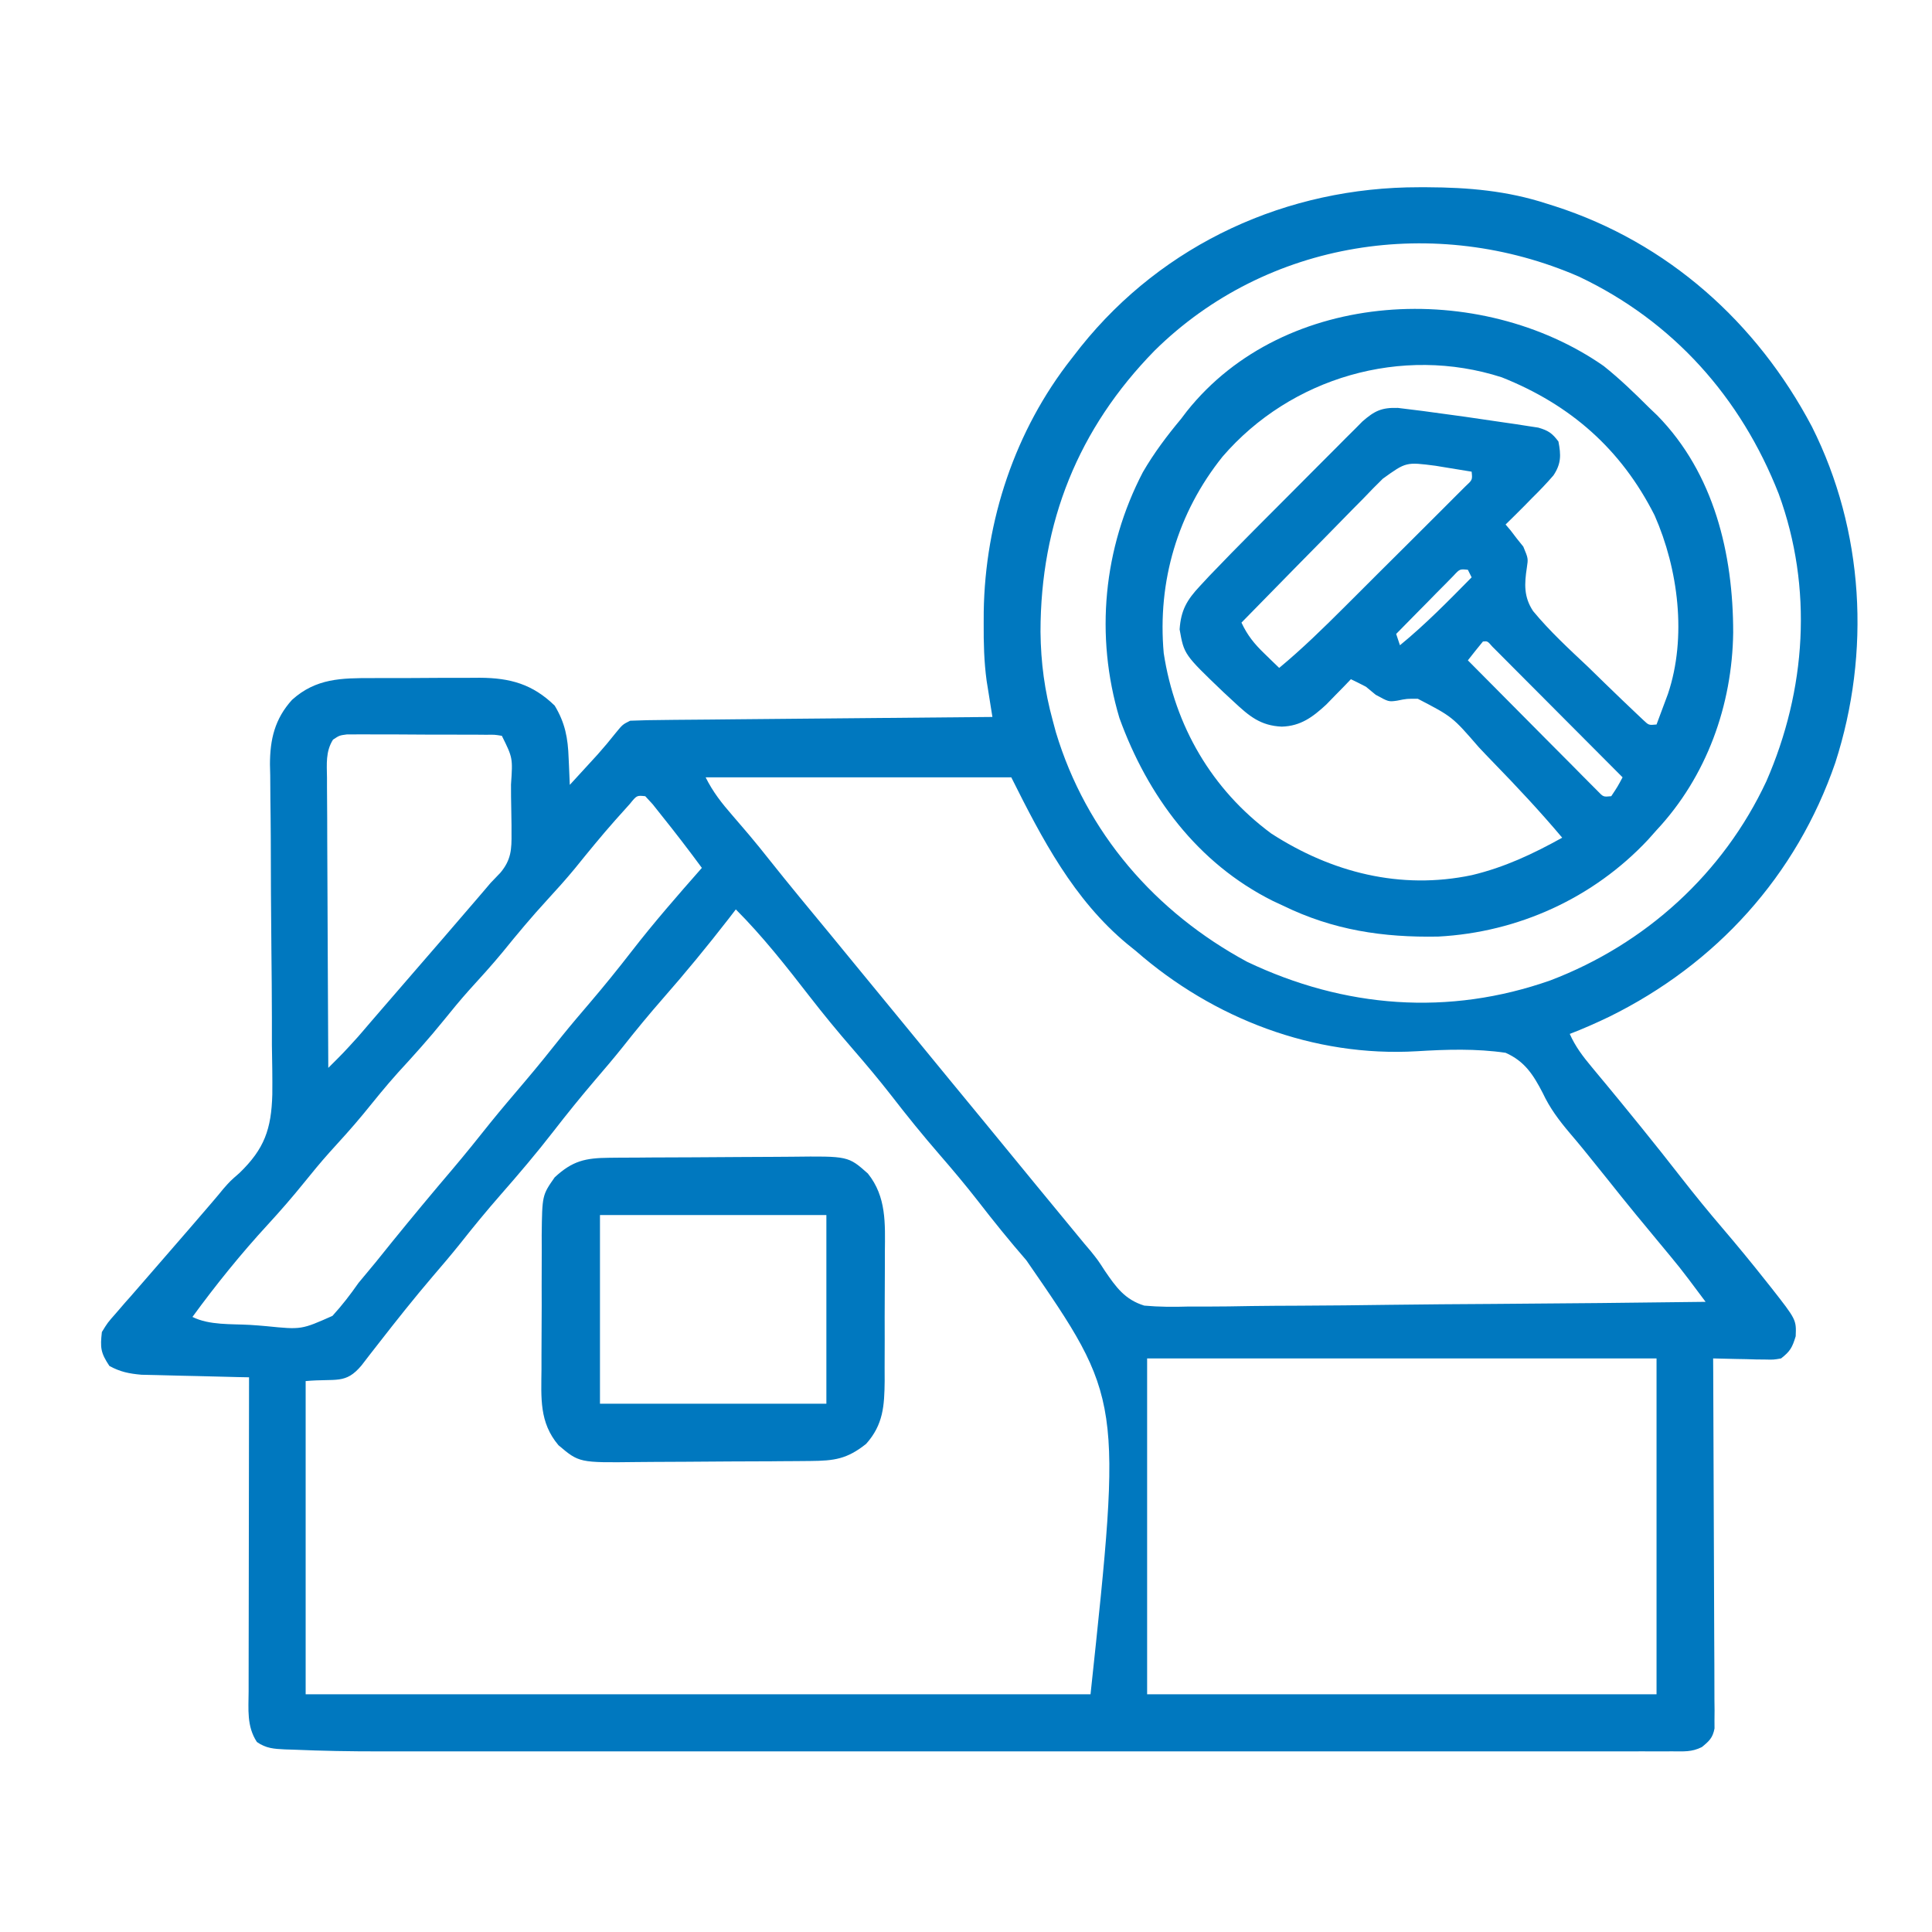
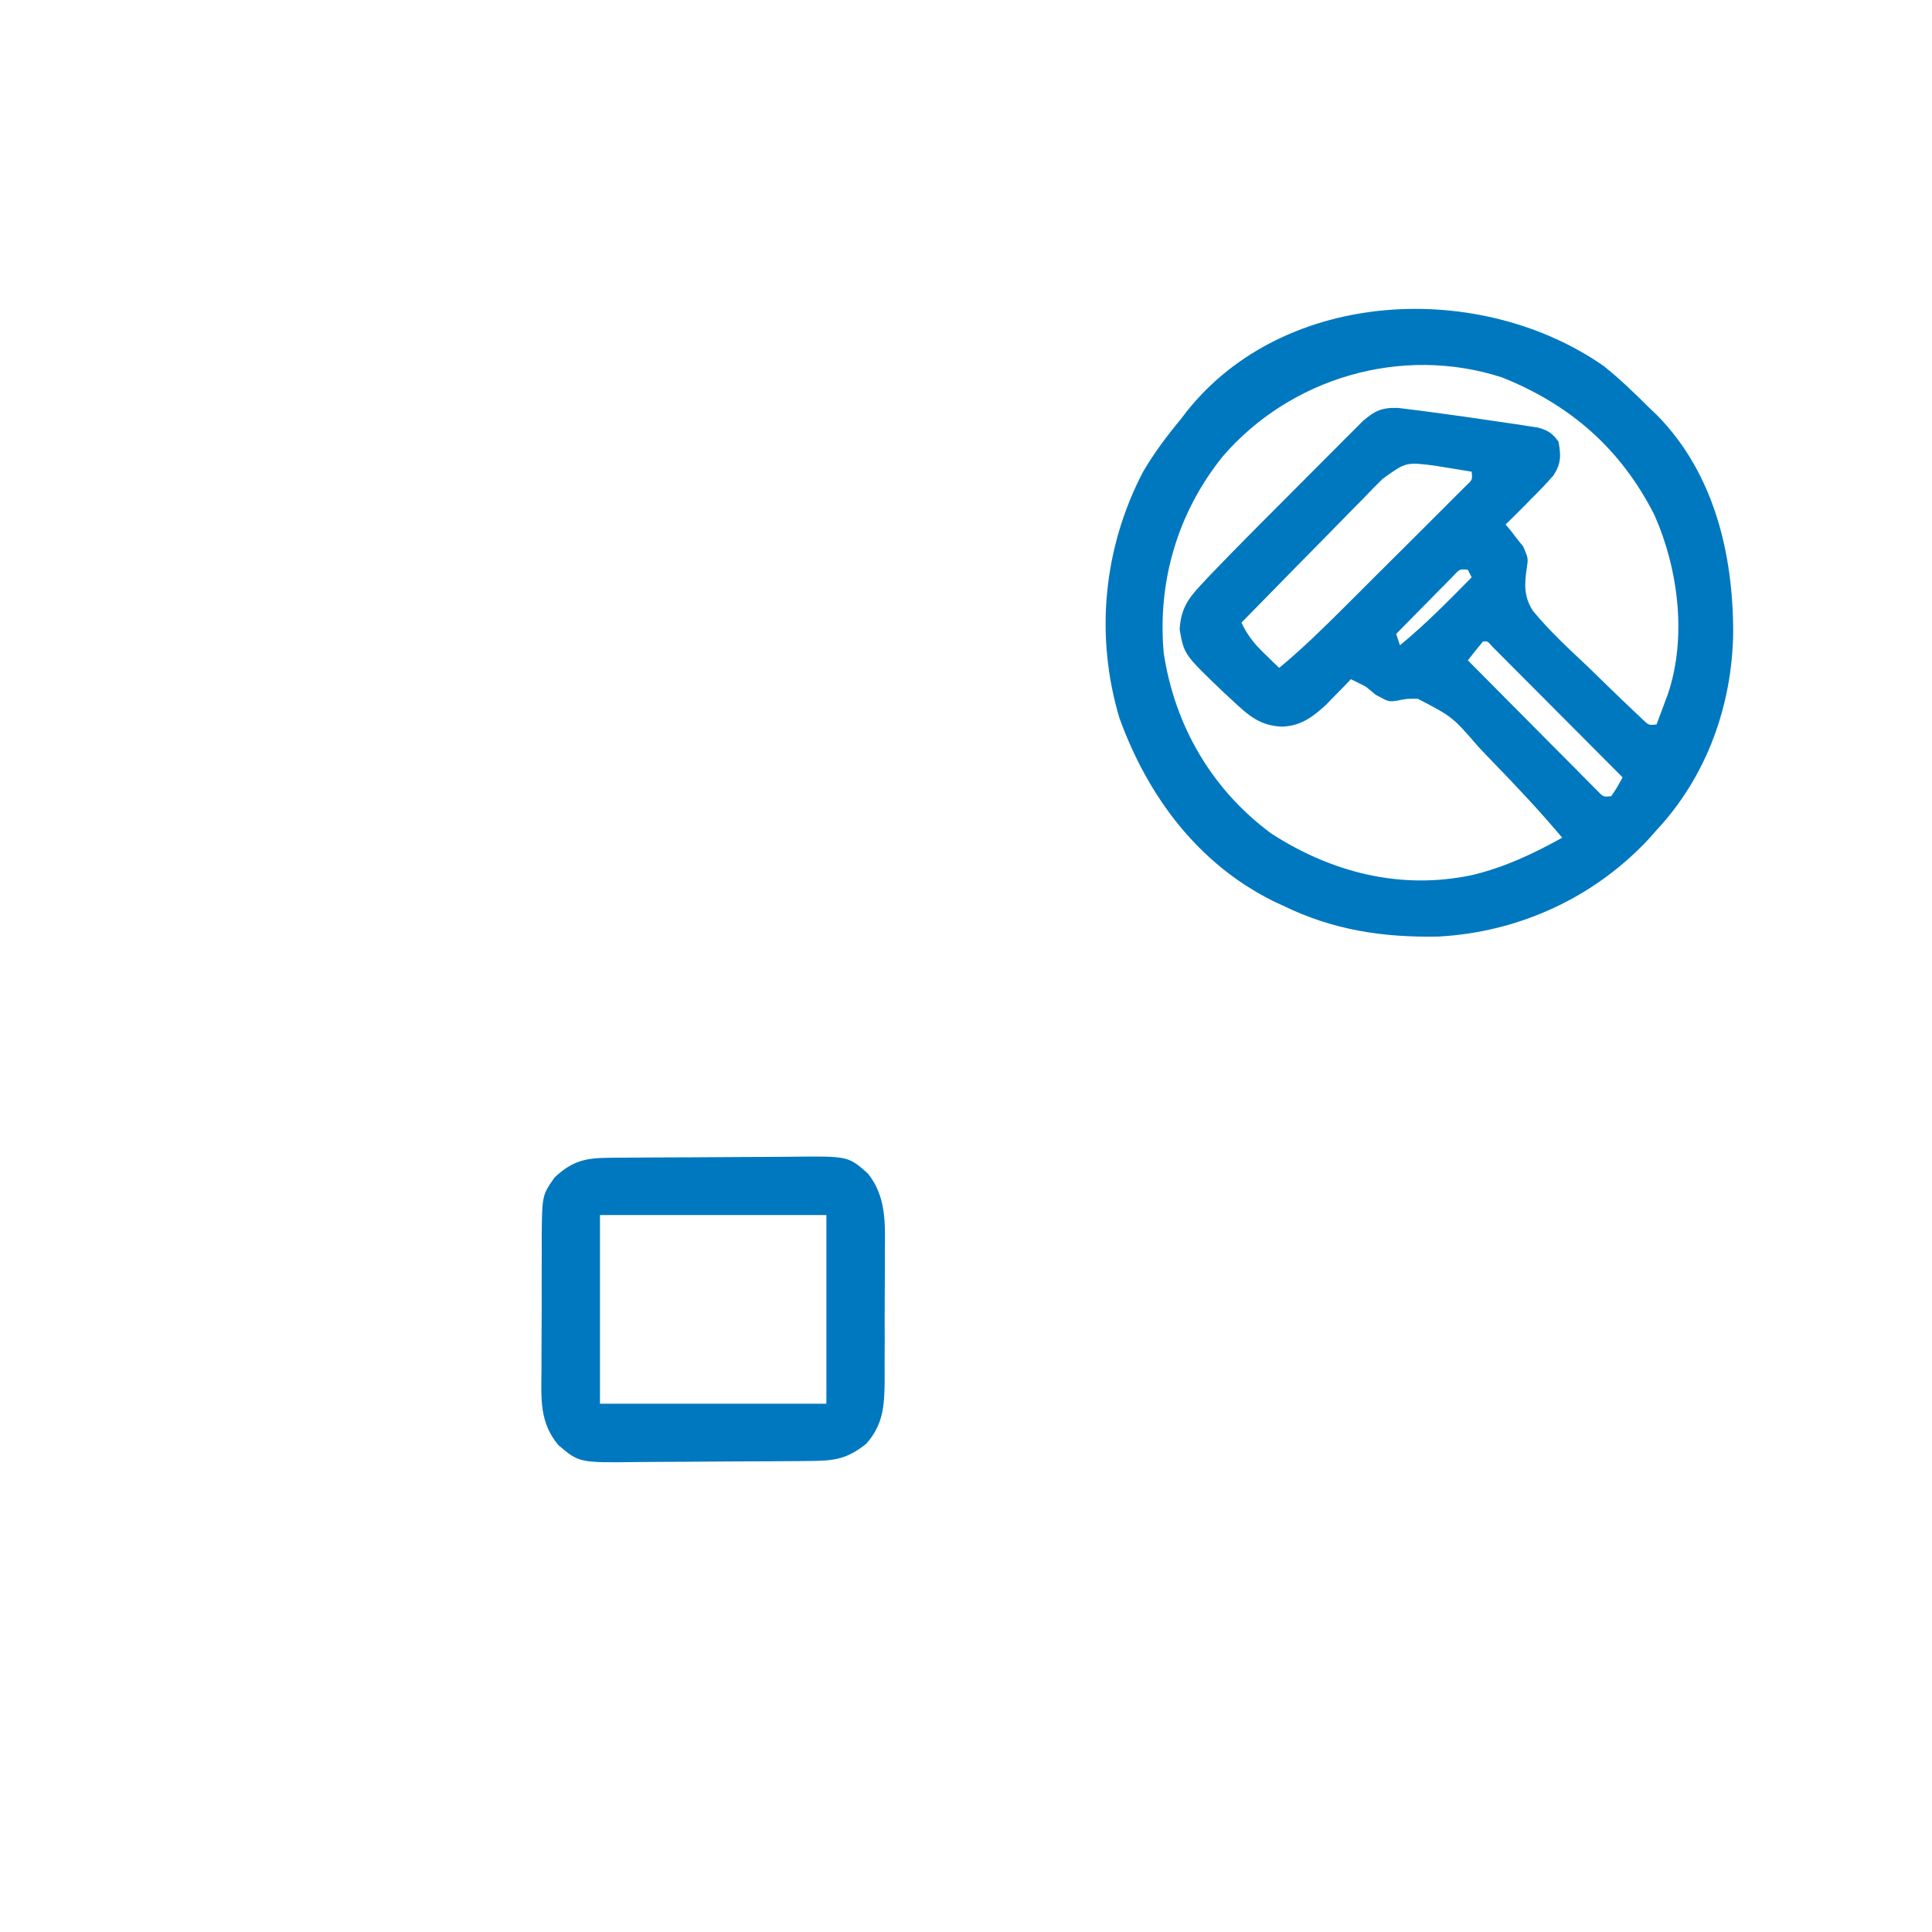
<svg xmlns="http://www.w3.org/2000/svg" width="180px" height="180px" viewBox="0 0 180 180" version="1.1">
  <g id="surface1">
-     <path style=" stroke:none;fill-rule:nonzero;fill:#0078bf;fill-opacity:1;" d="M 132.211 17.445 C 132.449 17.445 132.691 17.445 132.938 17.445 C 136.82 17.461 140.434 17.773 144.141 18.984 C 144.379 19.059 144.617 19.137 144.863 19.211 C 155.383 22.602 163.688 30.043 168.812 39.75 C 173.68 49.441 174.305 60.785 170.992 71.059 C 167.363 81.605 159.887 89.82 149.93 94.727 C 148.719 95.309 147.504 95.848 146.25 96.328 C 146.777 97.512 147.465 98.414 148.293 99.406 C 148.719 99.914 148.719 99.914 149.148 100.438 C 149.305 100.621 149.457 100.809 149.617 101 C 150.539 102.109 151.449 103.23 152.359 104.348 C 152.555 104.586 152.75 104.828 152.949 105.074 C 154.203 106.621 155.441 108.184 156.664 109.754 C 157.906 111.344 159.176 112.902 160.488 114.434 C 161.867 116.051 163.215 117.688 164.531 119.355 C 164.773 119.66 164.773 119.66 165.02 119.969 C 167.363 122.957 167.363 122.957 167.301 124.496 C 166.977 125.555 166.789 125.895 165.938 126.562 C 165.238 126.684 165.238 126.684 164.449 126.664 C 164.168 126.66 163.887 126.66 163.594 126.656 C 163.301 126.645 163.008 126.637 162.707 126.629 C 162.41 126.625 162.113 126.617 161.809 126.613 C 161.074 126.602 160.344 126.582 159.609 126.562 C 159.613 127.219 159.613 127.219 159.617 127.891 C 159.637 132.012 159.652 136.137 159.664 140.258 C 159.668 142.379 159.676 144.5 159.688 146.617 C 159.699 148.664 159.707 150.707 159.711 152.754 C 159.711 153.535 159.715 154.316 159.723 155.098 C 159.727 156.188 159.73 157.281 159.73 158.371 C 159.734 158.859 159.734 158.859 159.742 159.355 C 159.738 159.652 159.738 159.949 159.734 160.258 C 159.738 160.516 159.738 160.773 159.738 161.039 C 159.57 161.914 159.238 162.219 158.555 162.773 C 157.602 163.25 156.859 163.168 155.793 163.168 C 155.133 163.172 155.133 163.172 154.457 163.172 C 153.965 163.172 153.469 163.172 152.977 163.168 C 152.453 163.172 151.934 163.172 151.41 163.172 C 149.973 163.172 148.535 163.172 147.098 163.172 C 145.551 163.172 144 163.172 142.453 163.172 C 139.414 163.176 136.375 163.172 133.336 163.172 C 130.867 163.172 128.395 163.172 125.922 163.172 C 125.395 163.172 125.395 163.172 124.859 163.172 C 124.145 163.172 123.43 163.172 122.719 163.172 C 116.012 163.172 109.309 163.172 102.605 163.172 C 96.859 163.168 91.117 163.168 85.371 163.172 C 78.699 163.172 72.031 163.172 65.359 163.172 C 64.645 163.172 63.934 163.172 63.219 163.172 C 62.867 163.172 62.52 163.172 62.156 163.172 C 59.691 163.172 57.23 163.172 54.766 163.172 C 51.758 163.176 48.746 163.172 45.738 163.172 C 44.203 163.172 42.668 163.172 41.137 163.172 C 39.727 163.172 38.32 163.172 36.91 163.172 C 36.406 163.168 35.902 163.172 35.395 163.172 C 32.699 163.176 30.008 163.129 27.316 163.012 C 27.062 163.004 26.809 162.996 26.543 162.988 C 25.523 162.938 24.785 162.895 23.934 162.297 C 22.973 160.836 23.156 159.25 23.164 157.574 C 23.164 157.258 23.164 156.945 23.164 156.617 C 23.164 155.574 23.168 154.531 23.168 153.484 C 23.168 152.762 23.172 152.039 23.172 151.316 C 23.172 149.41 23.176 147.504 23.18 145.598 C 23.184 143.652 23.184 141.711 23.188 139.766 C 23.191 135.949 23.195 132.137 23.203 128.32 C 22.871 128.312 22.539 128.305 22.199 128.301 C 20.965 128.273 19.727 128.242 18.492 128.207 C 17.961 128.195 17.426 128.184 16.891 128.172 C 16.125 128.156 15.355 128.137 14.586 128.113 C 14.125 128.102 13.66 128.094 13.184 128.082 C 12.02 127.977 11.223 127.82 10.195 127.266 C 9.371 126.031 9.328 125.555 9.492 124.102 C 10.023 123.234 10.023 123.234 10.789 122.367 C 11.078 122.031 11.367 121.695 11.664 121.352 C 11.824 121.172 11.984 120.992 12.148 120.809 C 12.684 120.203 13.211 119.594 13.734 118.984 C 14.508 118.09 15.277 117.199 16.055 116.309 C 17.176 115.023 18.289 113.73 19.402 112.434 C 19.555 112.254 19.711 112.078 19.867 111.891 C 20.188 111.52 20.5 111.141 20.809 110.762 C 21.445 110.039 21.445 110.039 22.309 109.285 C 24.637 107.035 25.281 105.195 25.371 101.965 C 25.387 100.426 25.359 98.895 25.332 97.355 C 25.328 96.531 25.328 95.711 25.332 94.887 C 25.328 92.73 25.309 90.574 25.285 88.418 C 25.246 84.965 25.234 81.512 25.227 78.055 C 25.223 76.852 25.207 75.648 25.191 74.445 C 25.184 73.707 25.18 72.969 25.176 72.227 C 25.164 71.73 25.164 71.73 25.152 71.223 C 25.152 68.883 25.602 66.98 27.203 65.207 C 29.441 63.188 31.82 63.172 34.672 63.176 C 35.031 63.176 35.387 63.172 35.758 63.172 C 36.512 63.168 37.266 63.168 38.02 63.172 C 39.172 63.172 40.324 63.164 41.473 63.152 C 42.211 63.152 42.945 63.152 43.68 63.152 C 44.023 63.148 44.363 63.148 44.719 63.145 C 47.516 63.164 49.609 63.727 51.68 65.742 C 52.652 67.352 52.914 68.77 52.977 70.621 C 52.988 70.863 53 71.105 53.012 71.352 C 53.043 71.945 53.062 72.535 53.086 73.125 C 53.645 72.52 54.199 71.91 54.758 71.301 C 55.066 70.961 55.375 70.625 55.695 70.277 C 56.273 69.625 56.836 68.957 57.375 68.273 C 58.008 67.5 58.008 67.5 58.711 67.148 C 59.773 67.105 60.828 67.082 61.891 67.078 C 62.219 67.074 62.547 67.07 62.887 67.066 C 63.98 67.055 65.07 67.047 66.164 67.039 C 66.918 67.031 67.672 67.023 68.43 67.016 C 70.422 66.996 72.414 66.977 74.406 66.961 C 76.438 66.945 78.469 66.926 80.5 66.906 C 84.484 66.867 88.473 66.832 92.461 66.797 C 92.41 66.492 92.363 66.184 92.312 65.871 C 92.215 65.262 92.215 65.262 92.117 64.641 C 92.02 64.043 92.02 64.043 91.922 63.43 C 91.68 61.648 91.637 59.891 91.648 58.094 C 91.652 57.551 91.652 57.551 91.652 56.992 C 91.781 48.504 94.566 40.098 99.844 33.398 C 100.125 33.039 100.406 32.676 100.695 32.305 C 108.395 22.691 119.93 17.43 132.211 17.445 Z M 107.578 32.66 C 100.449 39.934 96.945 48.684 96.941 58.867 C 96.973 61.746 97.324 64.363 98.086 67.148 C 98.227 67.676 98.227 67.676 98.371 68.211 C 101.191 77.578 107.625 84.984 116.191 89.609 C 125.25 93.926 134.969 94.68 144.457 91.336 C 153.309 87.961 160.551 81.383 164.566 72.793 C 168.281 64.293 168.93 54.789 165.719 46.012 C 162.195 37.031 155.895 29.941 147.109 25.773 C 133.777 19.969 118.047 22.34 107.578 32.66 Z M 31.027 68.91 C 30.324 70.023 30.449 71.195 30.465 72.473 C 30.465 72.766 30.465 73.055 30.465 73.355 C 30.465 74.32 30.477 75.285 30.484 76.25 C 30.484 76.918 30.488 77.586 30.488 78.254 C 30.492 80.016 30.5 81.773 30.512 83.535 C 30.523 85.328 30.527 87.125 30.535 88.922 C 30.547 92.445 30.562 95.969 30.586 99.492 C 32.008 98.078 32.008 98.078 33.355 96.594 C 33.531 96.391 33.707 96.184 33.891 95.973 C 34.168 95.648 34.168 95.648 34.453 95.316 C 34.859 94.848 35.266 94.375 35.672 93.902 C 35.879 93.664 36.082 93.426 36.297 93.18 C 37.078 92.27 37.867 91.363 38.652 90.457 C 40.363 88.484 42.07 86.512 43.77 84.527 C 43.938 84.332 44.105 84.137 44.281 83.934 C 44.441 83.746 44.602 83.555 44.77 83.363 C 44.906 83.203 45.047 83.039 45.188 82.875 C 45.359 82.672 45.527 82.473 45.703 82.266 C 46.008 81.949 46.312 81.629 46.629 81.301 C 47.621 80.105 47.676 79.148 47.656 77.59 C 47.656 77.355 47.656 77.117 47.656 76.871 C 47.652 76.375 47.645 75.875 47.633 75.379 C 47.613 74.617 47.609 73.855 47.609 73.09 C 47.777 70.613 47.777 70.613 46.758 68.555 C 46.086 68.445 46.086 68.445 45.309 68.457 C 45.008 68.453 44.707 68.453 44.398 68.449 C 43.914 68.449 43.914 68.449 43.418 68.449 C 43.086 68.449 42.754 68.445 42.414 68.445 C 41.711 68.441 41.008 68.441 40.305 68.445 C 39.227 68.445 38.148 68.438 37.074 68.426 C 36.391 68.426 35.707 68.426 35.027 68.426 C 34.703 68.422 34.379 68.422 34.047 68.418 C 33.598 68.422 33.598 68.422 33.137 68.422 C 32.871 68.422 32.609 68.422 32.336 68.422 C 31.625 68.516 31.625 68.516 31.027 68.91 Z M 65.742 72.422 C 66.43 73.801 67.246 74.832 68.246 75.98 C 68.602 76.395 68.957 76.809 69.309 77.219 C 69.48 77.422 69.656 77.625 69.832 77.832 C 70.453 78.566 71.055 79.316 71.652 80.07 C 73.562 82.477 75.527 84.836 77.48 87.203 C 78.199 88.074 78.914 88.949 79.629 89.824 C 80.973 91.469 82.32 93.109 83.672 94.746 C 85.27 96.684 86.863 98.625 88.449 100.57 C 89.551 101.91 90.652 103.25 91.758 104.59 C 93.355 106.527 94.949 108.469 96.535 110.414 C 97.832 111.996 99.137 113.574 100.438 115.152 C 100.633 115.391 100.828 115.629 101.031 115.871 C 101.227 116.102 101.422 116.332 101.621 116.566 C 102.305 117.422 102.305 117.422 102.938 118.402 C 103.98 119.926 104.801 121.082 106.609 121.641 C 107.992 121.766 109.348 121.77 110.734 121.727 C 111.262 121.727 111.789 121.727 112.312 121.73 C 113.738 121.73 115.156 121.707 116.582 121.68 C 118.07 121.656 119.559 121.656 121.047 121.648 C 123.863 121.637 126.68 121.605 129.496 121.566 C 132.703 121.523 135.914 121.504 139.121 121.484 C 145.715 121.441 152.312 121.375 158.906 121.289 C 158.566 120.836 158.23 120.387 157.891 119.934 C 157.703 119.684 157.516 119.43 157.32 119.172 C 156.77 118.438 156.199 117.723 155.613 117.02 C 155.312 116.656 155.312 116.656 155.004 116.285 C 154.797 116.035 154.594 115.789 154.379 115.531 C 153.941 115.004 153.504 114.473 153.066 113.941 C 152.859 113.691 152.652 113.441 152.438 113.184 C 151.547 112.102 150.676 111.008 149.801 109.91 C 149.215 109.172 148.621 108.438 148.027 107.707 C 147.746 107.359 147.746 107.359 147.457 107.004 C 147.059 106.52 146.66 106.039 146.25 105.562 C 145.238 104.363 144.398 103.25 143.73 101.824 C 142.855 100.137 142.059 98.879 140.273 98.086 C 137.523 97.684 134.773 97.773 132.008 97.941 C 122.418 98.504 113.043 94.914 105.82 88.594 C 105.562 88.387 105.305 88.18 105.039 87.965 C 100.027 83.809 97.082 78.148 94.219 72.422 C 84.82 72.422 75.426 72.422 65.742 72.422 Z M 58.688 74.891 C 58.398 75.215 58.109 75.539 57.809 75.871 C 57.652 76.047 57.496 76.219 57.336 76.398 C 56.023 77.879 54.777 79.41 53.535 80.945 C 52.711 81.941 51.852 82.895 50.977 83.848 C 49.531 85.418 48.176 87.043 46.832 88.703 C 45.82 89.93 44.75 91.102 43.68 92.277 C 42.867 93.188 42.098 94.125 41.332 95.074 C 39.973 96.754 38.543 98.344 37.082 99.93 C 35.949 101.191 34.891 102.504 33.824 103.82 C 32.812 105.047 31.742 106.219 30.672 107.395 C 29.859 108.305 29.09 109.242 28.324 110.191 C 27.242 111.531 26.125 112.816 24.961 114.082 C 22.445 116.816 20.121 119.695 17.93 122.695 C 19.512 123.484 21.547 123.336 23.301 123.438 C 23.816 123.469 24.332 123.512 24.852 123.559 C 28.082 123.883 28.082 123.883 30.973 122.598 C 31.871 121.617 32.637 120.621 33.398 119.531 C 33.93 118.883 34.465 118.238 35.004 117.598 C 35.523 116.953 36.043 116.309 36.562 115.664 C 38.41 113.387 40.281 111.137 42.184 108.902 C 43.371 107.496 44.527 106.066 45.672 104.621 C 46.707 103.34 47.777 102.09 48.844 100.832 C 50.043 99.422 51.203 97.984 52.355 96.531 C 53.203 95.48 54.078 94.453 54.953 93.43 C 56.293 91.859 57.582 90.266 58.844 88.637 C 60.922 85.953 63.148 83.406 65.391 80.859 C 64.164 79.191 62.906 77.555 61.609 75.938 C 61.344 75.605 61.078 75.27 60.805 74.926 C 60.578 74.68 60.352 74.434 60.117 74.18 C 59.328 74.098 59.328 74.098 58.688 74.891 Z M 68.555 84.727 C 68.328 85.02 68.102 85.316 67.871 85.617 C 65.898 88.16 63.867 90.629 61.746 93.047 C 60.457 94.52 59.223 96.02 58.012 97.555 C 57.176 98.602 56.309 99.617 55.438 100.633 C 54.098 102.203 52.809 103.797 51.547 105.426 C 49.977 107.453 48.32 109.398 46.629 111.328 C 45.34 112.801 44.105 114.301 42.895 115.836 C 42.059 116.883 41.191 117.898 40.32 118.914 C 38.59 120.941 36.938 123.02 35.301 125.125 C 35.02 125.48 34.742 125.84 34.453 126.211 C 34.199 126.539 33.945 126.871 33.684 127.211 C 32.18 129.004 31.34 128.41 28.477 128.672 C 28.477 138.301 28.477 147.93 28.477 157.852 C 52.609 157.852 76.738 157.852 101.602 157.852 C 104.543 130.332 104.543 130.332 95.625 117.422 C 94.059 115.621 92.566 113.773 91.105 111.883 C 89.957 110.41 88.762 108.988 87.539 107.578 C 85.973 105.773 84.48 103.93 83.02 102.039 C 81.871 100.566 80.676 99.145 79.453 97.734 C 78.059 96.129 76.715 94.496 75.41 92.812 C 73.258 90.035 71.043 87.215 68.555 84.727 Z M 106.875 126.562 C 106.875 136.887 106.875 147.215 106.875 157.852 C 122.539 157.852 138.199 157.852 154.336 157.852 C 154.336 147.527 154.336 137.199 154.336 126.562 C 138.672 126.562 123.012 126.562 106.875 126.562 Z M 106.875 126.562 " />
    <path style=" stroke:none;fill-rule:nonzero;fill:#0078bf;fill-opacity:1;" d="M 149.414 34.102 C 150.914 35.297 152.277 36.617 153.633 37.969 C 153.891 38.215 154.148 38.457 154.41 38.711 C 159.707 44.121 161.477 51.609 161.477 58.93 C 161.387 65.707 159.008 72.344 154.336 77.344 C 154.078 77.633 153.816 77.926 153.551 78.227 C 148.453 83.672 141.445 86.863 134 87.258 C 128.855 87.355 124.207 86.66 119.531 84.375 C 119.215 84.227 118.898 84.082 118.574 83.93 C 111.562 80.422 106.922 74.148 104.293 66.895 C 102.008 59.238 102.789 51.074 106.48 43.988 C 107.516 42.203 108.719 40.605 110.039 39.023 C 110.215 38.793 110.391 38.562 110.57 38.324 C 119.715 26.836 137.914 26.082 149.414 34.102 Z M 113.906 42.539 C 109.711 47.77 107.824 54.18 108.422 60.855 C 109.461 67.633 112.891 73.551 118.434 77.652 C 124.062 81.293 130.484 82.93 137.125 81.535 C 140.164 80.812 142.82 79.562 145.547 78.047 C 143.504 75.621 141.348 73.316 139.137 71.043 C 138.676 70.57 138.223 70.094 137.773 69.613 C 135.316 66.777 135.316 66.777 132.098 65.105 C 131.078 65.094 131.078 65.094 130.156 65.281 C 129.375 65.391 129.375 65.391 128.168 64.73 C 127.719 64.363 127.719 64.363 127.266 63.984 C 126.801 63.742 126.332 63.504 125.859 63.281 C 125.652 63.496 125.441 63.715 125.23 63.938 C 124.953 64.219 124.672 64.504 124.387 64.797 C 124.113 65.078 123.84 65.359 123.559 65.648 C 122.297 66.812 121.176 67.648 119.422 67.699 C 117.434 67.613 116.375 66.711 114.961 65.391 C 114.633 65.086 114.301 64.777 113.961 64.465 C 110.316 60.973 110.316 60.973 109.902 58.641 C 110.023 56.855 110.574 55.902 111.793 54.602 C 112.078 54.293 112.363 53.984 112.66 53.668 C 114.055 52.211 115.465 50.77 116.891 49.34 C 117.348 48.883 117.348 48.883 117.812 48.414 C 118.449 47.773 119.086 47.137 119.723 46.5 C 120.703 45.523 121.676 44.543 122.648 43.562 C 123.27 42.938 123.895 42.316 124.516 41.691 C 124.805 41.398 125.098 41.105 125.395 40.805 C 125.668 40.535 125.938 40.266 126.219 39.988 C 126.453 39.75 126.691 39.512 126.934 39.266 C 128.066 38.277 128.719 37.961 130.234 38.004 C 130.734 38.062 131.23 38.121 131.727 38.188 C 131.996 38.223 132.266 38.254 132.543 38.289 C 133.48 38.41 134.414 38.539 135.352 38.672 C 135.727 38.723 136.102 38.777 136.492 38.828 C 137.688 38.996 138.883 39.172 140.074 39.352 C 140.461 39.41 140.848 39.465 141.242 39.52 C 141.605 39.578 141.965 39.633 142.336 39.691 C 142.66 39.742 142.98 39.789 143.316 39.84 C 144.246 40.109 144.617 40.359 145.195 41.133 C 145.441 42.391 145.457 43.203 144.73 44.293 C 144.094 45.031 143.43 45.723 142.734 46.406 C 142.5 46.645 142.266 46.887 142.023 47.133 C 141.445 47.715 140.863 48.293 140.273 48.867 C 140.426 49.047 140.578 49.227 140.734 49.41 C 140.93 49.668 141.125 49.922 141.328 50.188 C 141.523 50.43 141.719 50.676 141.922 50.926 C 142.383 52.031 142.383 52.031 142.254 52.883 C 142.023 54.398 141.957 55.605 142.836 56.934 C 144.391 58.816 146.188 60.469 147.965 62.141 C 148.5 62.66 149.035 63.184 149.57 63.707 C 150.551 64.656 151.527 65.602 152.52 66.535 C 152.719 66.723 152.918 66.91 153.121 67.102 C 153.617 67.57 153.617 67.57 154.336 67.5 C 154.566 66.895 154.793 66.285 155.016 65.676 C 155.145 65.336 155.27 65 155.398 64.652 C 157.176 59.367 156.363 53.02 154.156 48.016 C 151.035 41.832 146.301 37.695 139.922 35.156 C 130.613 32.148 120.258 35.168 113.906 42.539 Z M 128.836 44.598 C 128.539 44.895 128.242 45.188 127.938 45.492 C 127.629 45.816 127.316 46.141 126.992 46.473 C 126.668 46.801 126.344 47.129 126.008 47.465 C 125.148 48.336 124.293 49.211 123.441 50.086 C 122.566 50.98 121.688 51.871 120.809 52.758 C 119.09 54.504 117.375 56.254 115.664 58.008 C 116.227 59.207 116.859 59.984 117.816 60.906 C 118.199 61.281 118.199 61.281 118.59 61.66 C 118.785 61.848 118.98 62.035 119.18 62.227 C 121.324 60.449 123.293 58.52 125.266 56.551 C 125.609 56.211 125.953 55.867 126.293 55.527 C 127.008 54.812 127.723 54.102 128.434 53.387 C 129.352 52.473 130.27 51.559 131.188 50.648 C 131.895 49.945 132.598 49.238 133.305 48.535 C 133.641 48.195 133.98 47.859 134.32 47.523 C 134.793 47.055 135.262 46.586 135.727 46.113 C 136.129 45.715 136.129 45.715 136.539 45.305 C 137.188 44.703 137.188 44.703 137.109 43.945 C 136.391 43.824 135.676 43.711 134.957 43.594 C 134.555 43.527 134.156 43.465 133.746 43.395 C 131 43.039 131 43.039 128.836 44.598 Z M 135.426 53.633 C 135.18 53.887 134.934 54.137 134.68 54.395 C 134.41 54.664 134.145 54.934 133.867 55.211 C 133.59 55.496 133.309 55.781 133.023 56.074 C 132.742 56.359 132.457 56.645 132.168 56.938 C 131.469 57.645 130.773 58.352 130.078 59.062 C 130.195 59.41 130.309 59.758 130.43 60.117 C 132.816 58.164 134.949 55.98 137.109 53.789 C 136.992 53.559 136.879 53.324 136.758 53.086 C 136.004 53.008 136.004 53.008 135.426 53.633 Z M 138.164 59.766 C 137.688 60.344 137.219 60.93 136.758 61.523 C 138.547 63.328 140.336 65.129 142.125 66.93 C 142.734 67.543 143.344 68.156 143.953 68.773 C 144.828 69.652 145.703 70.531 146.578 71.41 C 146.852 71.688 147.125 71.965 147.406 72.25 C 147.656 72.504 147.91 72.758 148.172 73.02 C 148.395 73.242 148.617 73.469 148.848 73.699 C 149.379 74.254 149.379 74.254 150.117 74.18 C 150.695 73.312 150.695 73.312 151.172 72.422 C 149.379 70.617 147.582 68.816 145.785 67.016 C 145.172 66.402 144.562 65.789 143.949 65.172 C 143.074 64.293 142.195 63.414 141.32 62.535 C 141.043 62.258 140.77 61.98 140.484 61.695 C 140.23 61.441 139.977 61.188 139.719 60.926 C 139.383 60.59 139.383 60.59 139.039 60.246 C 138.59 59.727 138.59 59.727 138.164 59.766 Z M 138.164 59.766 " />
    <path style=" stroke:none;fill-rule:nonzero;fill:#0078bf;fill-opacity:1;" d="M 56.766 107.867 C 56.996 107.863 57.227 107.863 57.461 107.859 C 58.223 107.855 58.98 107.848 59.738 107.848 C 59.996 107.844 60.258 107.844 60.523 107.84 C 61.898 107.836 63.273 107.828 64.652 107.824 C 66.066 107.82 67.484 107.809 68.898 107.797 C 69.992 107.785 71.086 107.785 72.176 107.781 C 72.699 107.781 73.223 107.777 73.742 107.77 C 79.027 107.707 79.027 107.707 80.859 109.336 C 82.598 111.504 82.465 113.996 82.441 116.656 C 82.441 117.082 82.441 117.512 82.441 117.953 C 82.441 118.855 82.438 119.754 82.43 120.656 C 82.418 122.035 82.422 123.41 82.426 124.789 C 82.426 125.668 82.422 126.543 82.418 127.422 C 82.418 127.832 82.422 128.242 82.422 128.668 C 82.395 130.973 82.297 132.727 80.695 134.523 C 78.902 135.945 77.734 136.098 75.484 136.117 C 75.035 136.121 74.586 136.125 74.125 136.129 C 73.637 136.133 73.148 136.137 72.656 136.137 C 72.289 136.141 72.289 136.141 71.91 136.145 C 70.598 136.148 69.289 136.156 67.98 136.16 C 66.633 136.164 65.285 136.176 63.941 136.188 C 62.898 136.199 61.859 136.199 60.82 136.203 C 60.324 136.203 59.828 136.207 59.332 136.215 C 53.961 136.281 53.961 136.281 52.031 134.648 C 50.23 132.516 50.426 130.254 50.449 127.562 C 50.449 127.117 50.449 126.672 50.449 126.215 C 50.449 125.277 50.453 124.344 50.461 123.406 C 50.473 122.211 50.469 121.016 50.465 119.82 C 50.461 118.672 50.469 117.523 50.473 116.375 C 50.473 115.734 50.473 115.734 50.469 115.082 C 50.512 111.359 50.512 111.359 51.68 109.688 C 53.348 108.145 54.535 107.887 56.766 107.867 Z M 55.898 113.203 C 55.898 119.004 55.898 124.805 55.898 130.781 C 62.859 130.781 69.82 130.781 76.992 130.781 C 76.992 124.98 76.992 119.18 76.992 113.203 C 70.031 113.203 63.07 113.203 55.898 113.203 Z M 55.898 113.203 " />
  </g>
</svg>